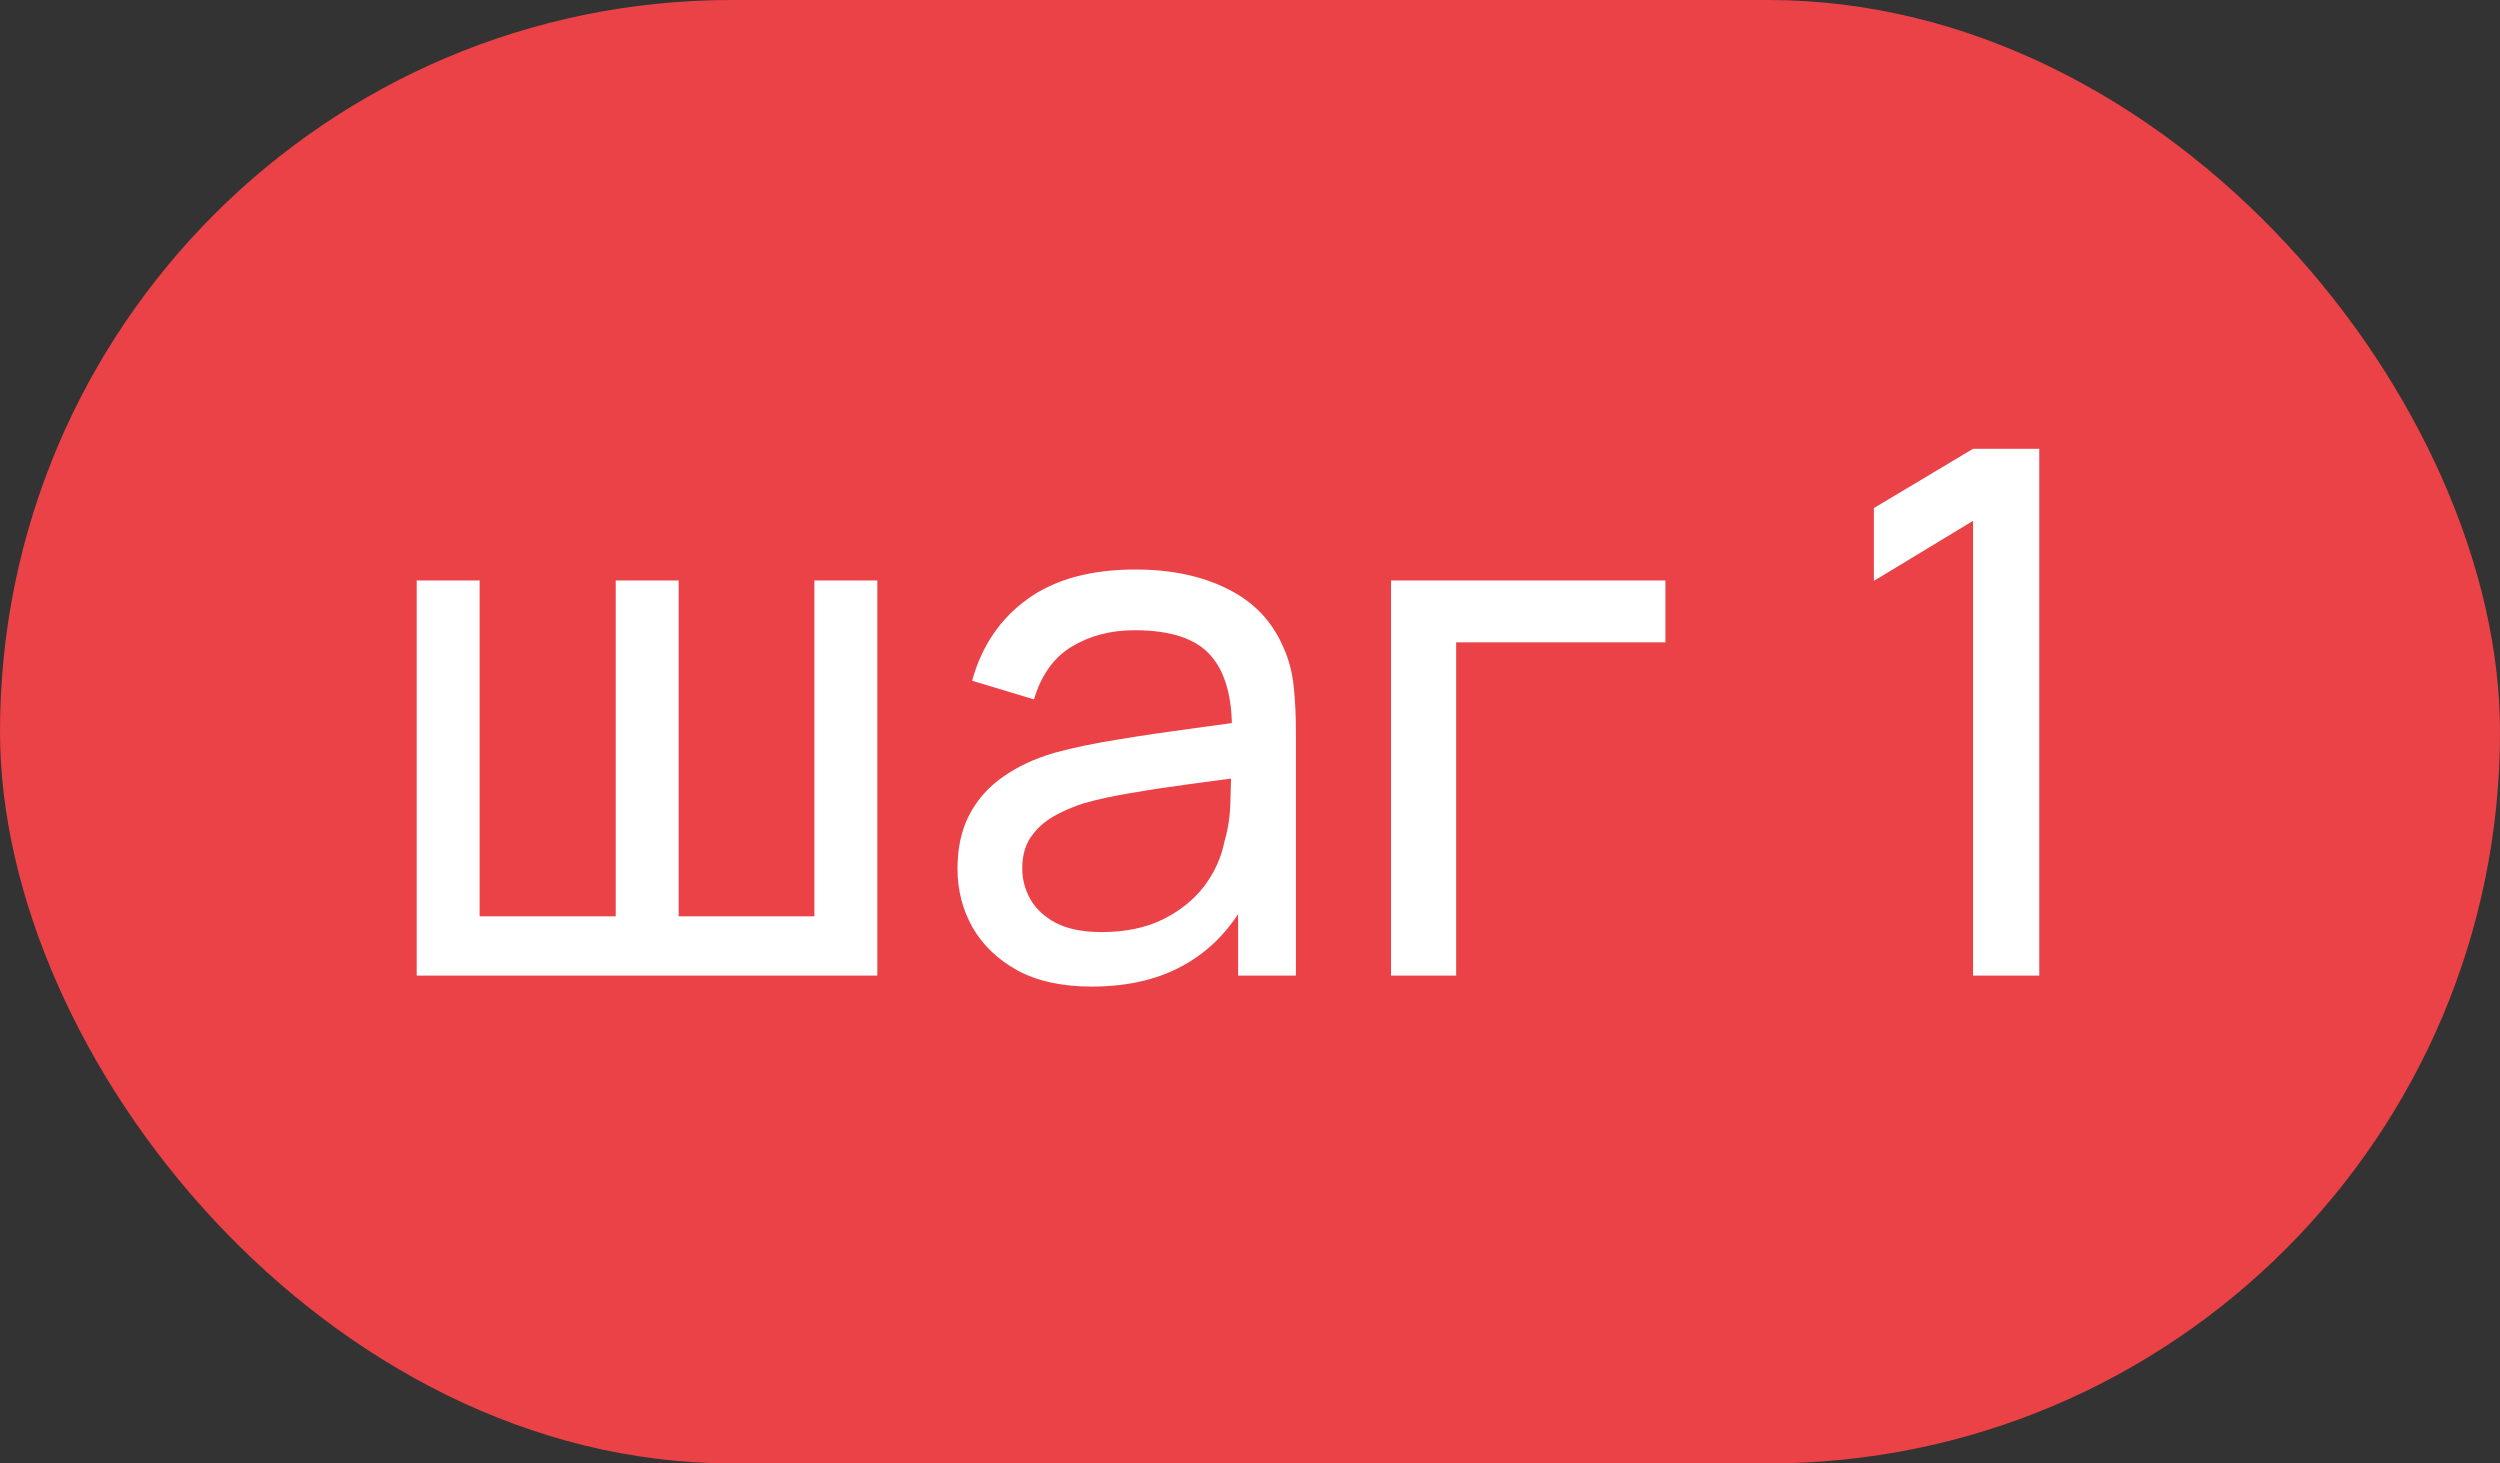
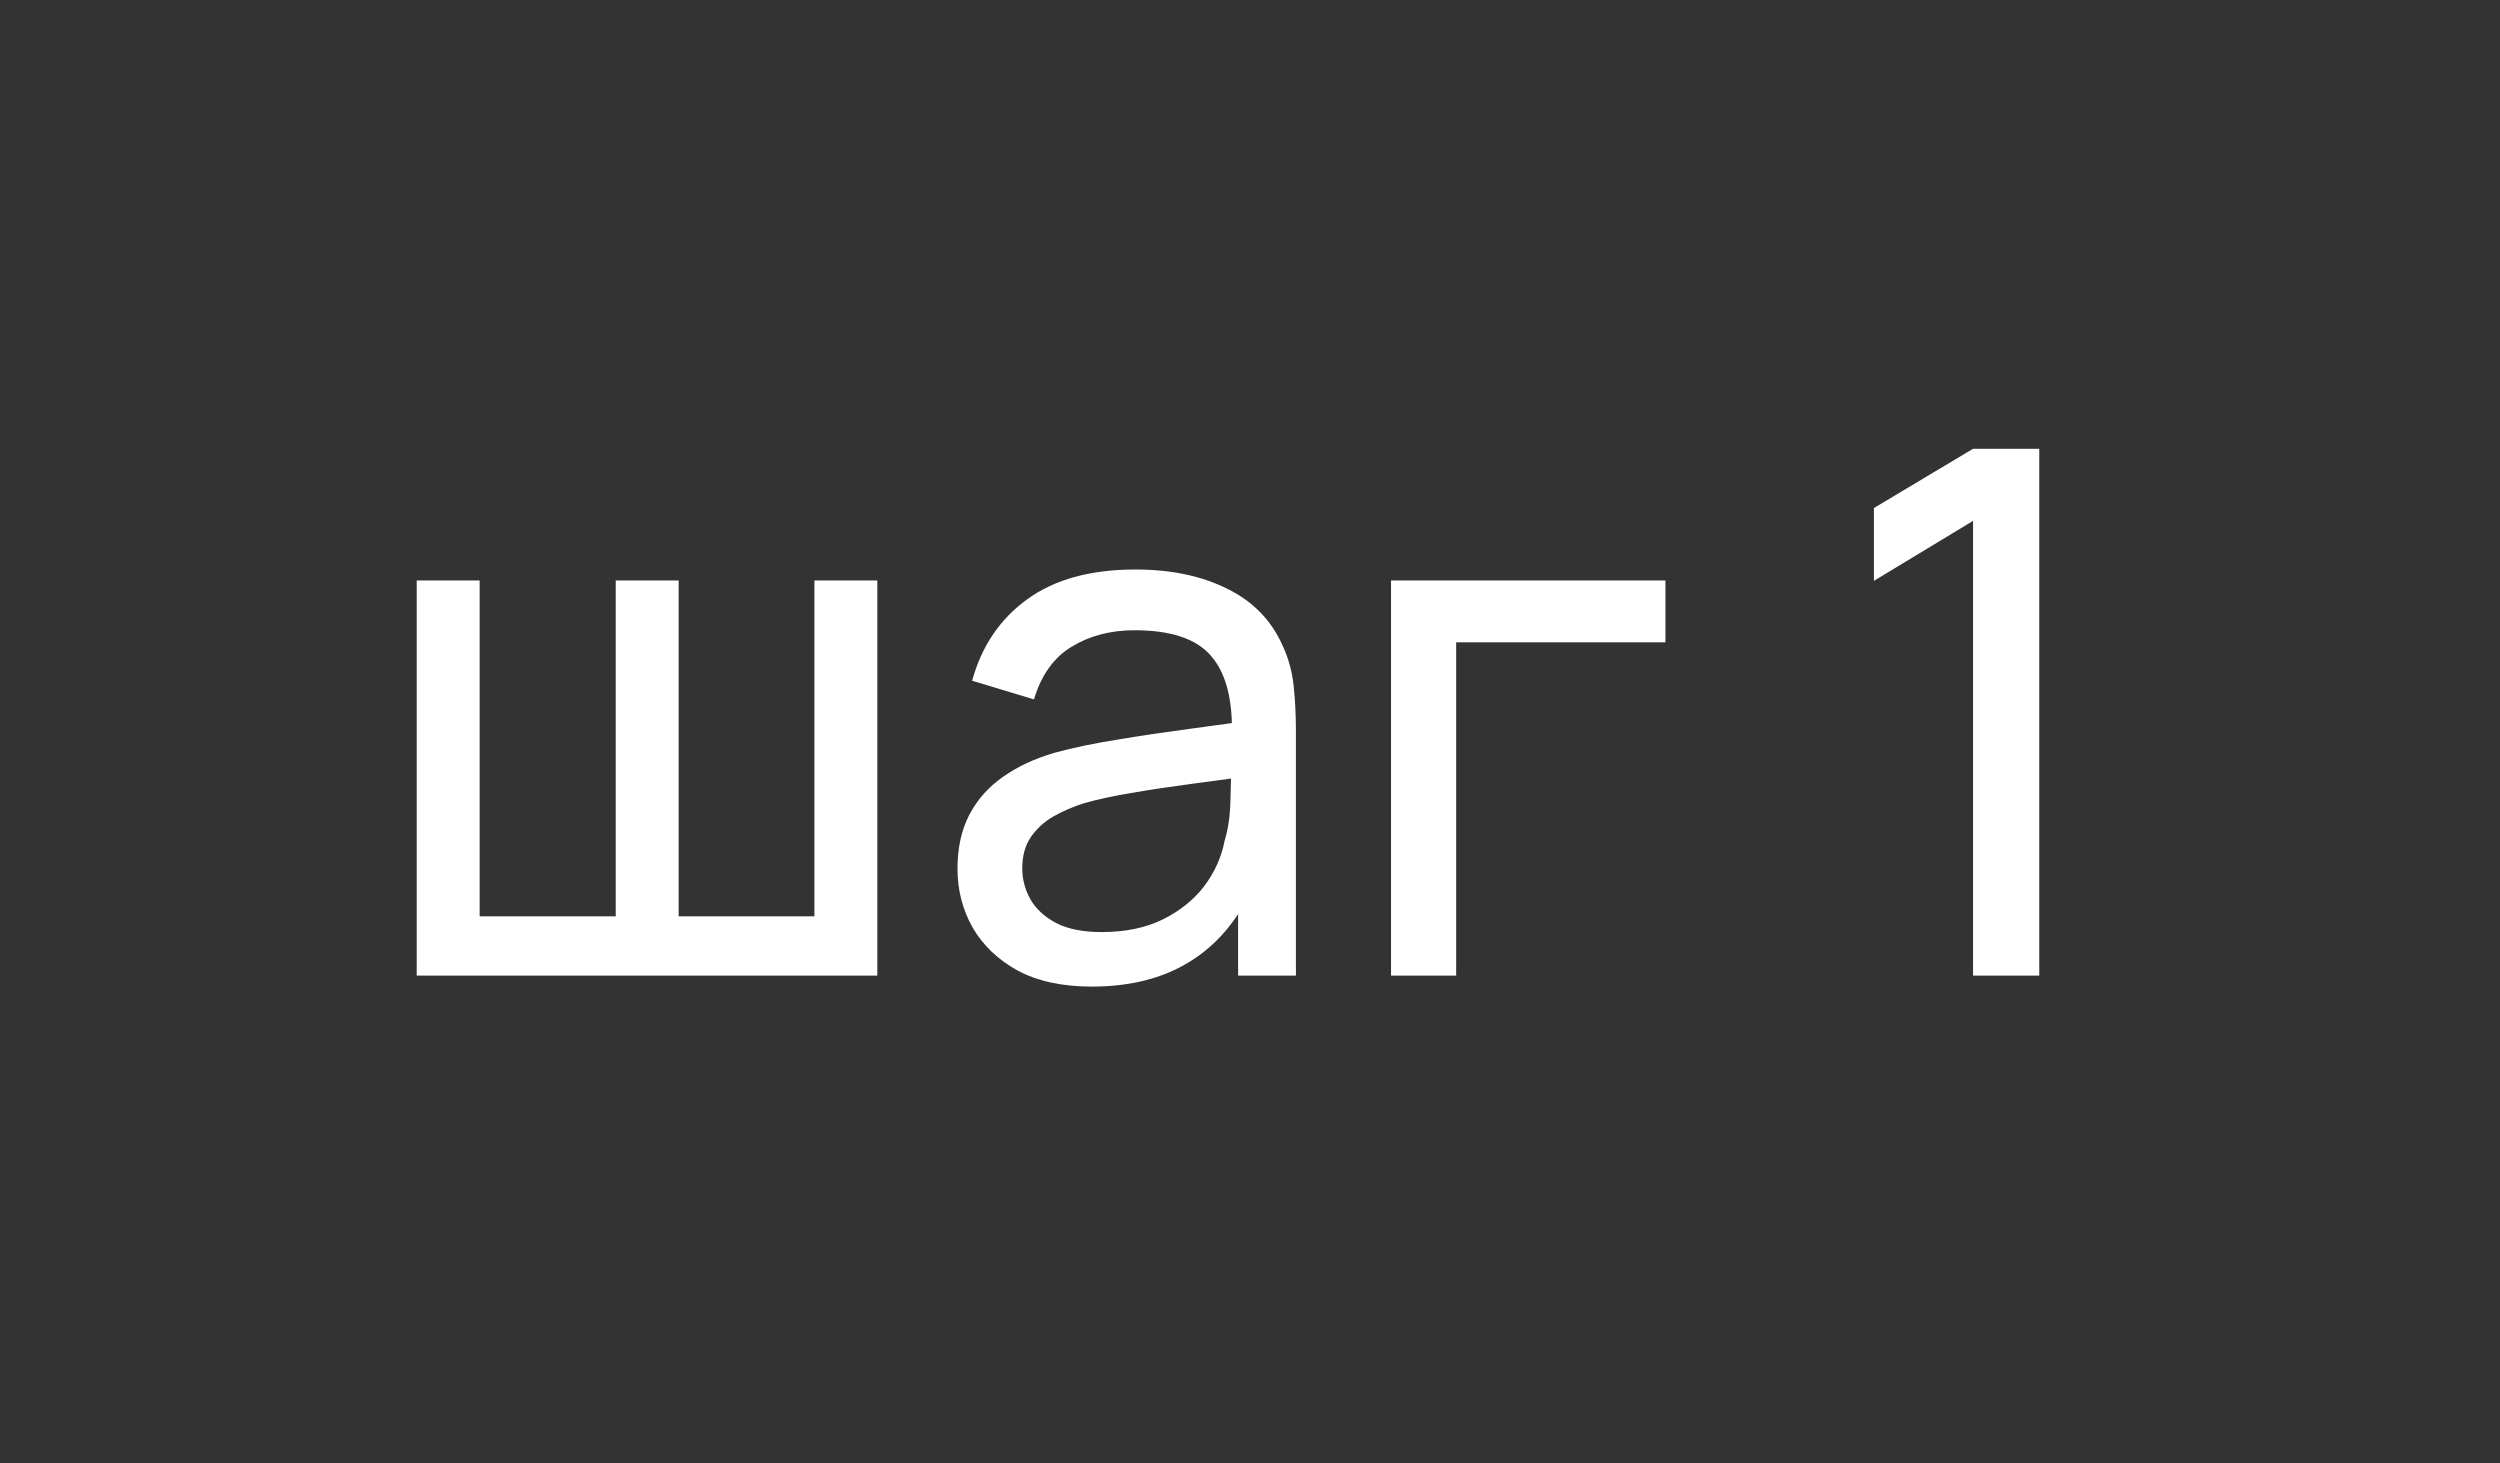
<svg xmlns="http://www.w3.org/2000/svg" width="41" height="24" viewBox="0 0 41 24" fill="none">
  <rect x="0" y="0" width="41" height="24" fill="#333333" stroke="none" />
-   <rect width="41" height="24" rx="12" fill="#EB4247" />
  <path d="M6.834 16V9.52H7.866V15.028H10.098V9.52H11.13V15.028H13.356V9.52H14.388V16H6.834ZM17.905 16.18C17.421 16.18 17.015 16.092 16.687 15.916C16.363 15.736 16.117 15.5 15.949 15.208C15.785 14.916 15.703 14.596 15.703 14.248C15.703 13.908 15.767 13.614 15.895 13.366C16.027 13.114 16.211 12.906 16.447 12.742C16.683 12.574 16.965 12.442 17.293 12.346C17.601 12.262 17.945 12.19 18.325 12.13C18.709 12.066 19.097 12.008 19.489 11.956C19.881 11.904 20.247 11.854 20.587 11.806L20.203 12.028C20.215 11.452 20.099 11.026 19.855 10.75C19.615 10.474 19.199 10.336 18.607 10.336C18.215 10.336 17.871 10.426 17.575 10.606C17.283 10.782 17.077 11.07 16.957 11.47L15.943 11.164C16.099 10.596 16.401 10.15 16.849 9.826C17.297 9.502 17.887 9.34 18.619 9.34C19.207 9.34 19.711 9.446 20.131 9.658C20.555 9.866 20.859 10.182 21.043 10.606C21.135 10.806 21.193 11.024 21.217 11.26C21.241 11.492 21.253 11.736 21.253 11.992V16H20.305V14.446L20.527 14.59C20.283 15.114 19.941 15.51 19.501 15.778C19.065 16.046 18.533 16.18 17.905 16.18ZM18.067 15.286C18.451 15.286 18.783 15.218 19.063 15.082C19.347 14.942 19.575 14.76 19.747 14.536C19.919 14.308 20.031 14.06 20.083 13.792C20.143 13.592 20.175 13.37 20.179 13.126C20.187 12.878 20.191 12.688 20.191 12.556L20.563 12.718C20.215 12.766 19.873 12.812 19.537 12.856C19.201 12.9 18.883 12.948 18.583 13C18.283 13.048 18.013 13.106 17.773 13.174C17.597 13.23 17.431 13.302 17.275 13.39C17.123 13.478 16.999 13.592 16.903 13.732C16.811 13.868 16.765 14.038 16.765 14.242C16.765 14.418 16.809 14.586 16.897 14.746C16.989 14.906 17.129 15.036 17.317 15.136C17.509 15.236 17.759 15.286 18.067 15.286ZM22.813 16V9.52H27.313V10.534H23.881V16H22.813ZM32.358 16V8.542L30.732 9.526V8.332L32.358 7.36H33.444V16H32.358Z" fill="white" />
</svg>